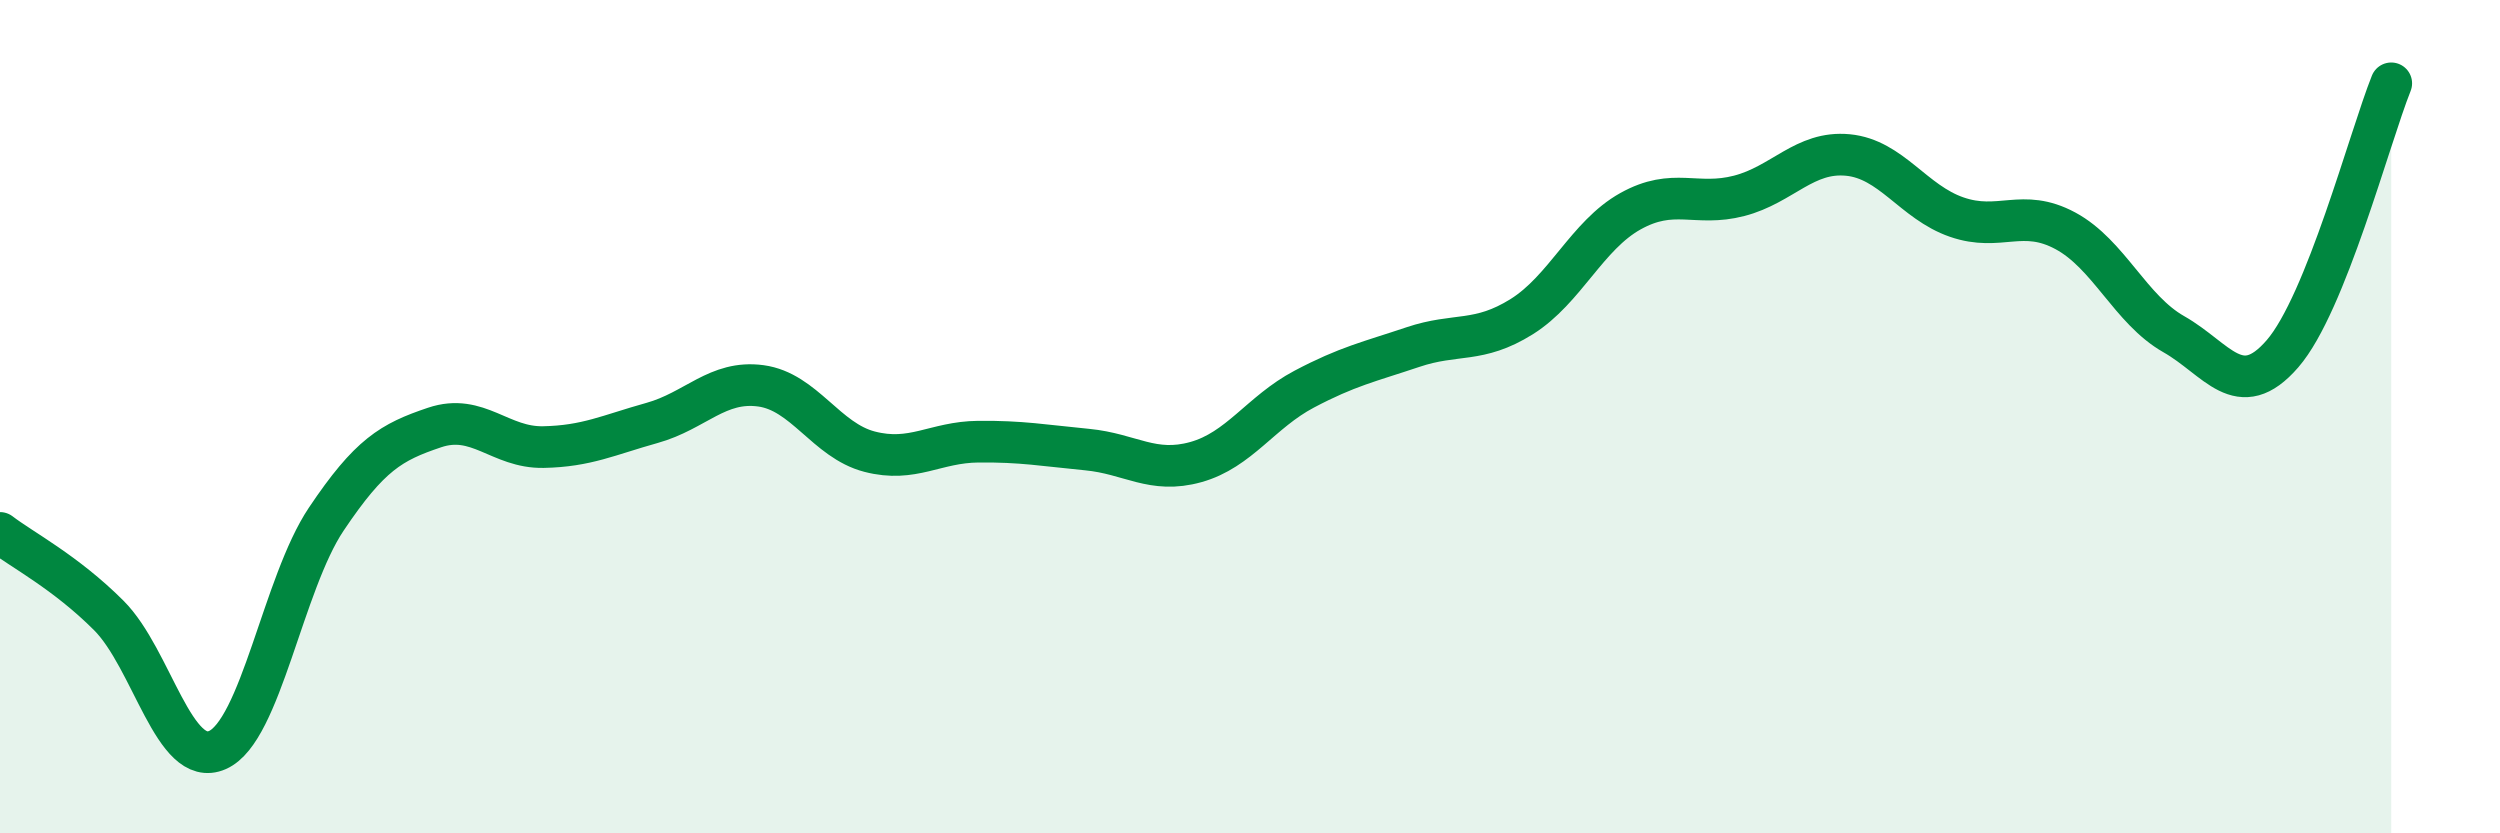
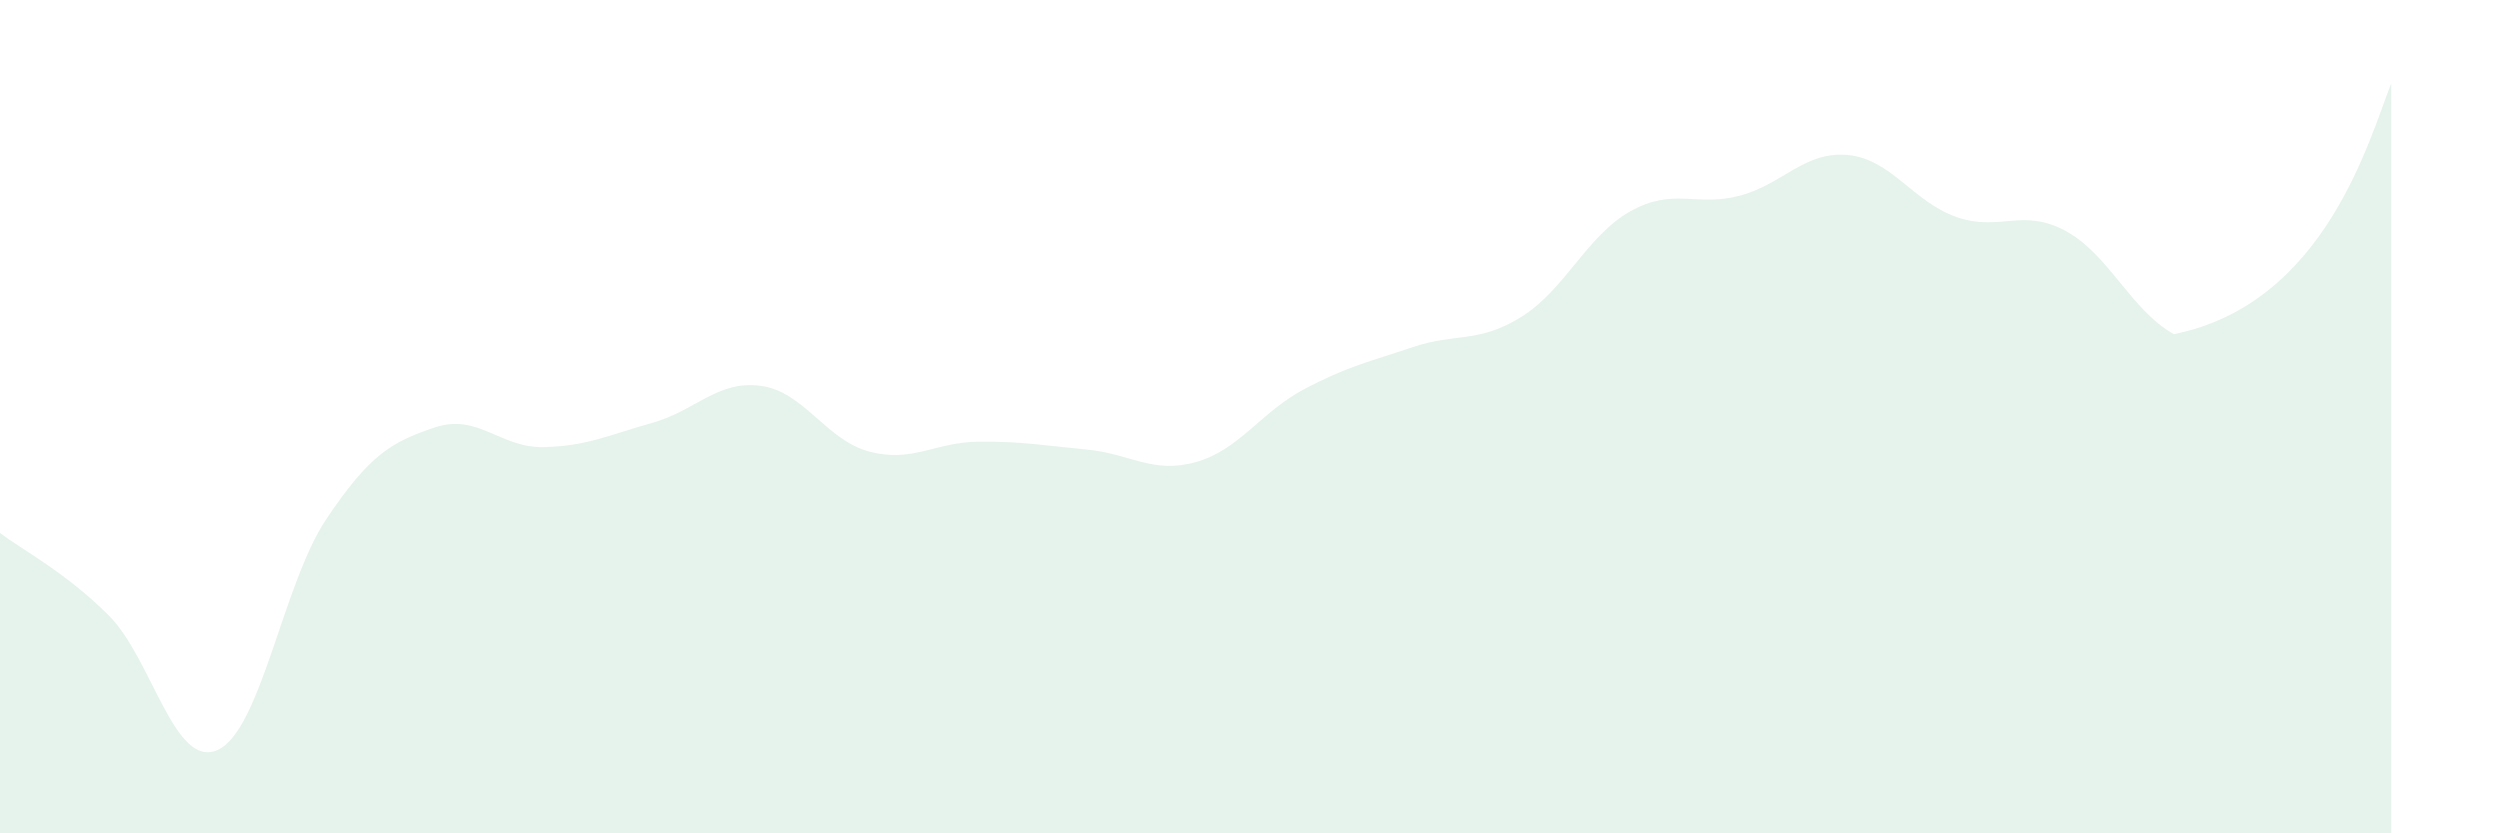
<svg xmlns="http://www.w3.org/2000/svg" width="60" height="20" viewBox="0 0 60 20">
-   <path d="M 0,12.79 C 0.52,13.19 1.57,13.73 2.61,14.77 C 3.65,15.81 4.18,18.46 5.22,18 C 6.26,17.54 6.79,14.01 7.83,12.46 C 8.87,10.91 9.39,10.61 10.43,10.26 C 11.47,9.91 12,10.75 13.04,10.73 C 14.08,10.71 14.61,10.44 15.65,10.15 C 16.69,9.86 17.22,9.12 18.26,9.26 C 19.3,9.4 19.83,10.57 20.87,10.84 C 21.91,11.11 22.44,10.61 23.48,10.6 C 24.52,10.59 25.05,10.69 26.09,10.79 C 27.13,10.89 27.66,11.38 28.7,11.09 C 29.74,10.8 30.26,9.89 31.3,9.34 C 32.34,8.79 32.87,8.68 33.91,8.33 C 34.95,7.98 35.48,8.25 36.52,7.6 C 37.56,6.95 38.09,5.65 39.13,5.07 C 40.17,4.49 40.7,4.97 41.74,4.7 C 42.78,4.43 43.31,3.62 44.35,3.72 C 45.39,3.82 45.92,4.85 46.96,5.21 C 48,5.57 48.53,4.98 49.57,5.54 C 50.61,6.1 51.13,7.43 52.17,8.02 C 53.21,8.61 53.74,9.69 54.78,8.49 C 55.82,7.29 56.87,3.3 57.39,2L57.39 20L0 20Z" fill="#008740" opacity="0.1" stroke-linecap="round" stroke-linejoin="round" />
-   <path d="M 0,12.79 C 0.52,13.19 1.57,13.73 2.61,14.77 C 3.65,15.81 4.18,18.46 5.22,18 C 6.26,17.54 6.79,14.01 7.83,12.46 C 8.87,10.91 9.39,10.61 10.43,10.26 C 11.47,9.91 12,10.75 13.04,10.73 C 14.08,10.71 14.61,10.44 15.65,10.15 C 16.69,9.86 17.22,9.12 18.26,9.26 C 19.3,9.4 19.83,10.57 20.87,10.84 C 21.91,11.11 22.44,10.61 23.48,10.6 C 24.52,10.59 25.05,10.69 26.09,10.79 C 27.13,10.89 27.66,11.38 28.7,11.09 C 29.74,10.8 30.26,9.89 31.3,9.34 C 32.34,8.79 32.87,8.68 33.91,8.33 C 34.95,7.98 35.48,8.25 36.52,7.6 C 37.56,6.95 38.09,5.65 39.13,5.07 C 40.17,4.49 40.7,4.97 41.74,4.7 C 42.78,4.43 43.31,3.62 44.35,3.72 C 45.39,3.82 45.92,4.85 46.96,5.21 C 48,5.57 48.53,4.98 49.57,5.54 C 50.61,6.1 51.13,7.43 52.17,8.02 C 53.21,8.61 53.74,9.69 54.78,8.49 C 55.82,7.29 56.87,3.3 57.39,2" stroke="#008740" stroke-width="1" fill="none" stroke-linecap="round" stroke-linejoin="round" />
+   <path d="M 0,12.79 C 0.52,13.19 1.57,13.73 2.61,14.77 C 3.65,15.81 4.18,18.46 5.22,18 C 6.26,17.54 6.79,14.01 7.83,12.46 C 8.87,10.91 9.39,10.61 10.43,10.26 C 11.47,9.91 12,10.75 13.04,10.73 C 14.08,10.71 14.61,10.44 15.65,10.15 C 16.69,9.86 17.22,9.12 18.26,9.26 C 19.3,9.4 19.83,10.57 20.87,10.84 C 21.91,11.11 22.44,10.61 23.48,10.6 C 24.52,10.59 25.05,10.69 26.09,10.79 C 27.13,10.89 27.66,11.38 28.7,11.09 C 29.74,10.8 30.26,9.89 31.3,9.34 C 32.34,8.79 32.87,8.68 33.91,8.33 C 34.95,7.98 35.48,8.25 36.52,7.6 C 37.56,6.95 38.09,5.65 39.13,5.07 C 40.17,4.49 40.7,4.97 41.74,4.7 C 42.78,4.43 43.31,3.62 44.35,3.72 C 45.39,3.82 45.92,4.85 46.96,5.21 C 48,5.57 48.53,4.98 49.57,5.54 C 50.61,6.1 51.13,7.43 52.17,8.02 C 55.82,7.29 56.87,3.3 57.39,2L57.39 20L0 20Z" fill="#008740" opacity="0.1" stroke-linecap="round" stroke-linejoin="round" />
</svg>